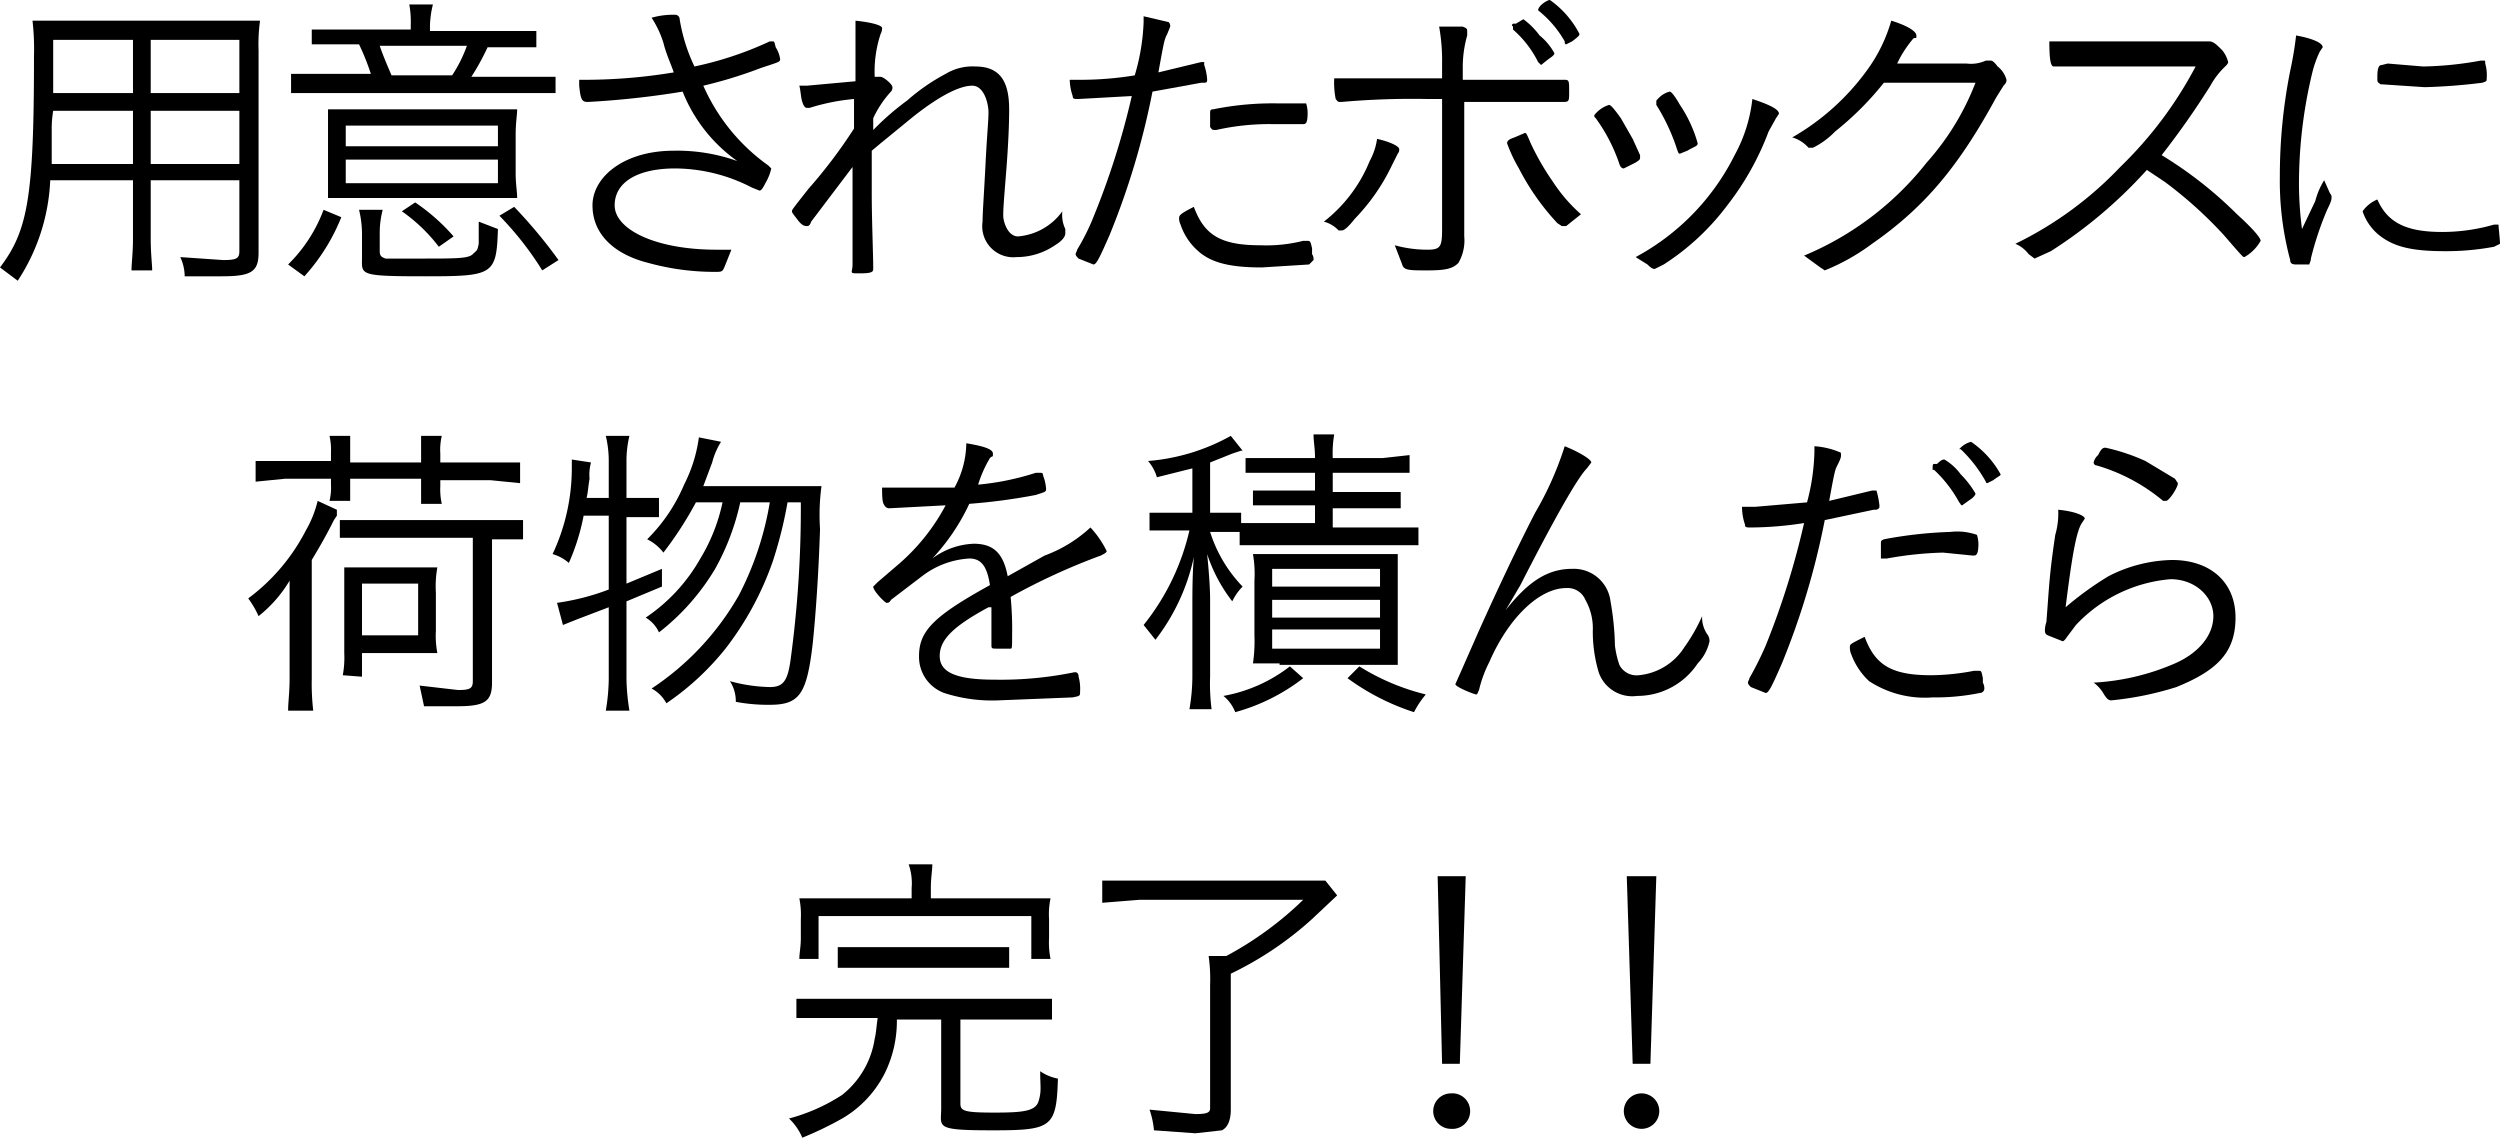
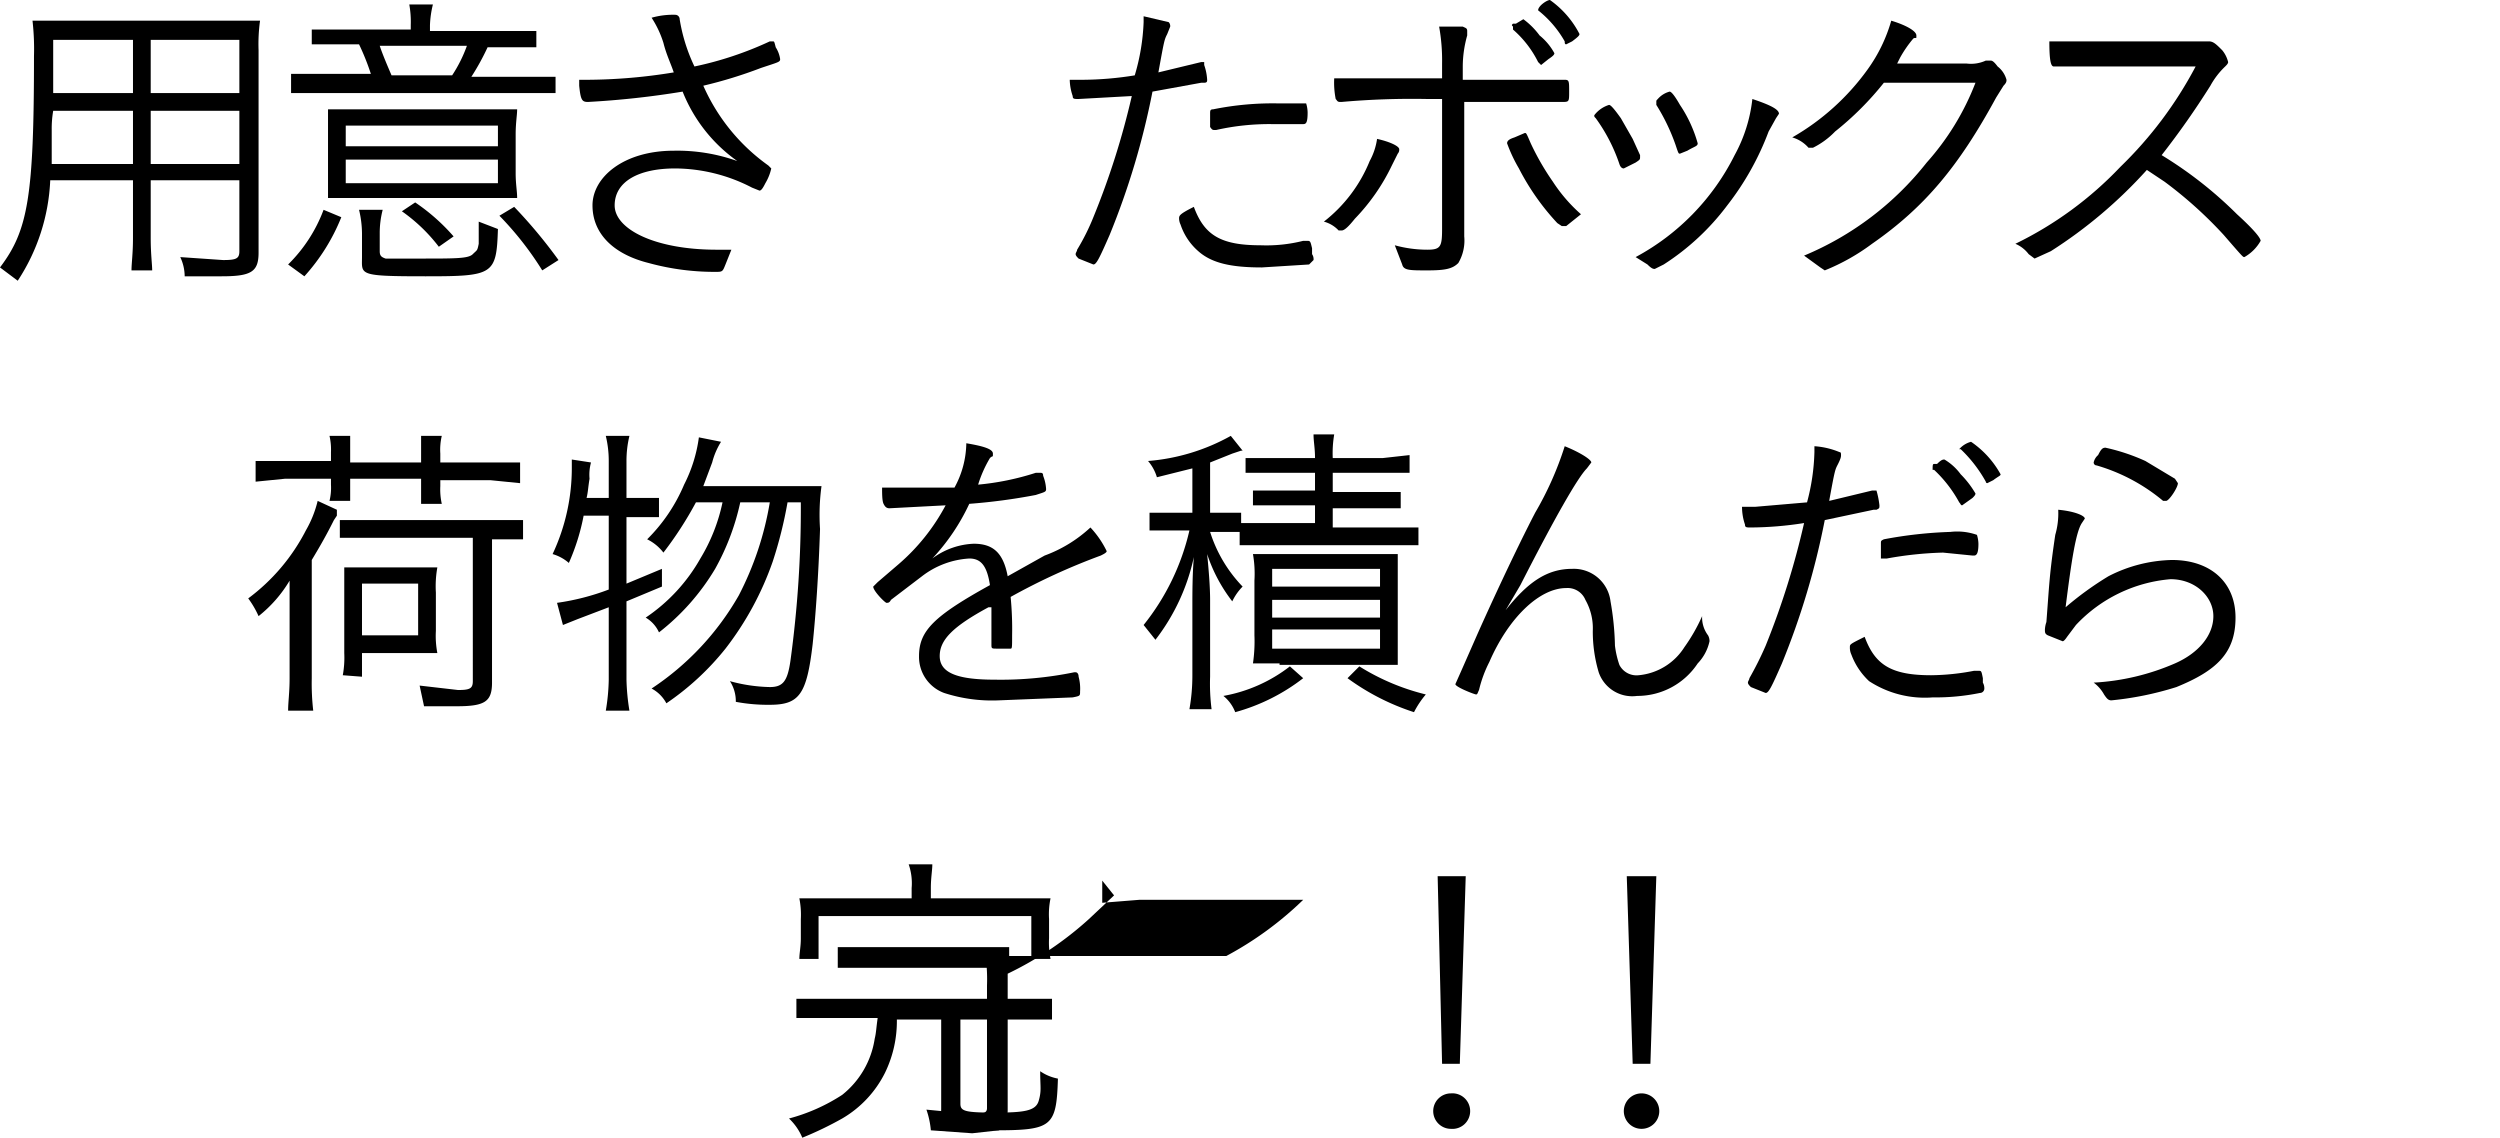
<svg xmlns="http://www.w3.org/2000/svg" width="169.2" height="77" viewBox="0 0 169.2 77">
  <title>アセット 5</title>
  <g>
    <path d="M10.2,16.1c0,1.1.1,1.8.1,2.2H8.9c0-.5.1-1.1.1-2.2V12.2H3.4A13.4,13.4,0,0,1,1.2,19L0,18.1c1.9-2.5,2.3-4.8,2.3-14.3a17,17,0,0,0-.1-2.4H17.6a11.5,11.5,0,0,0-.1,2V17.1c0,1.3-.5,1.6-2.5,1.6H12.5a3.1,3.1,0,0,0-.3-1.3l2.9.2c.9,0,1.1-.1,1.1-.6V12.2h-6ZM3.6,7.5a7.2,7.2,0,0,0-.1,1.3v2.3H9V7.5ZM9,2.7H3.6V6.3H9Zm7.2,3.6V2.7h-6V6.3Zm-6,4.8h6V7.5h-6Z" />
    <path d="M19.5,17.9a10.2,10.2,0,0,0,2.4-3.7l1.2.5a13.3,13.3,0,0,1-2.5,4ZM27.8,1.7A6.6,6.6,0,0,0,27.7.3h1.6a6.8,6.8,0,0,0-.2,1.4v.4h7.2V3.2H33a16.3,16.3,0,0,1-1.1,2h5.7V6.3H19.7V5h5.4a16,16,0,0,0-.8-2H21.1V2h6.7ZM24.4,13.4H22.2v-6H35c0,.4-.1.9-.1,1.7v2.6c0,.8.1,1.2.1,1.7H24.4Zm-1-3.5H33.7V8.5H23.4Zm0,2.5H33.7V10.8H23.4ZM25.7,17c0,.3.1.4.4.5h2.3c2.5,0,3.3,0,3.6-.3s.3-.2.4-.7V15l1.3.5c-.1,3.1-.3,3.2-4.9,3.2s-4.3-.1-4.3-1.3V15.8a7,7,0,0,0-.2-1.6h1.6a6.3,6.3,0,0,0-.2,1.6ZM30.6,5.1a9.3,9.3,0,0,0,1-2H25.7c.2.6.5,1.3.8,2Zm-.9,11.6a11.3,11.3,0,0,0-2.5-2.4l.9-.6A13.4,13.4,0,0,1,30.7,16Zm7,1.6a21.6,21.6,0,0,0-2.9-3.7l1-.6a33.7,33.7,0,0,1,3,3.6Z" />
    <path d="M44.9,2.9a6.8,6.8,0,0,0-.8-1.7A5.3,5.3,0,0,1,45.7,1a.3.3,0,0,1,.3.3h0a11.7,11.7,0,0,0,1,3.2,23.5,23.5,0,0,0,5.1-1.7h.2c.1,0,.1,0,.2.4a2,2,0,0,1,.3.8c0,.2-.1.2-1.3.6a30.2,30.2,0,0,1-3.9,1.2A13.1,13.1,0,0,0,52,11.2l.2.2a3.4,3.4,0,0,1-.4,1c-.2.4-.3.5-.4.5l-.5-.2a11.4,11.4,0,0,0-5.2-1.3c-2.5,0-4.1.9-4.1,2.5s2.7,3,6.9,3h1l-.4,1c-.2.5-.2.5-.7.5a16.8,16.8,0,0,1-4.5-.6c-2.4-.6-3.8-2-3.8-3.9s2.1-3.7,5.5-3.7a12.1,12.1,0,0,1,4.3.7,10.5,10.5,0,0,1-3.7-4.7,59,59,0,0,1-6.4.7c-.4,0-.5-.1-.6-1.1V5.4h.6a36.8,36.8,0,0,0,5.8-.5C45.4,4.3,45.1,3.7,44.9,2.9Z" />
-     <path d="M59,13.1c0,1.8.1,4.1.1,5.1h0c0,.2-.1.3-.9.3s-.5,0-.5-.6V11.3L54.9,15c-.1.3-.2.3-.3.3s-.3,0-.6-.4-.4-.5-.4-.6,0-.1,1.1-1.5a33.8,33.8,0,0,0,3.1-4.1v-2a14.2,14.2,0,0,0-3,.6h-.2c-.1,0-.2-.1-.3-.4s-.1-.7-.2-1.1h.5l3.3-.3V1.4c1,.1,1.8.3,1.8.5a.8.8,0,0,1-.1.4,8.1,8.1,0,0,0-.4,2.9h.4c.2,0,.8.5.8.7a.4.4,0,0,1-.1.3,7,7,0,0,0-1.2,1.8v.8a18,18,0,0,1,2.3-2,13.5,13.5,0,0,1,2.6-1.8,3.5,3.5,0,0,1,2-.5c1.6,0,2.3.9,2.3,2.9,0,.3,0,1.7-.2,4.2s-.2,2.6-.2,3,.3,1.4,1,1.4a4.1,4.1,0,0,0,3-1.7,2.2,2.2,0,0,0,.2,1.2v.3c0,.2-.2.5-.7.8a4.6,4.6,0,0,1-2.6.8,2.1,2.1,0,0,1-2.3-2.4c0-.6.1-1.9.2-3.9s.2-2.9.2-3.5-.3-1.8-1.1-1.8-2.1.6-4,2.1L59.6,9.7l-.6.5Z" />
    <path d="M77.4,1.5V1.1l1.7.4a.4.4,0,0,1,.1.3l-.2.5c-.2.4-.2.4-.6,2.6l2.9-.7h.2v.2a3.6,3.6,0,0,1,.2,1c0,.1,0,.2-.2.2h-.2l-3.3.6a51.8,51.8,0,0,1-2.9,9.7c-.7,1.6-.9,2-1.1,2l-1-.4c-.1-.1-.2-.2-.2-.3s.1-.2.1-.3a15,15,0,0,0,1.1-2.2,52.8,52.8,0,0,0,2.6-8.2l-3.6.2c-.3,0-.4,0-.4-.2a3.6,3.6,0,0,1-.2-1.1h.9a22.6,22.6,0,0,0,3.5-.3A14.4,14.4,0,0,0,77.4,1.5Zm7.9,15.1a10.2,10.2,0,0,0,2.9-.3h.3c.2,0,.2.1.3.5v.4a.6.6,0,0,1,.1.4l-.3.3-3.2.2c-2.1,0-3.4-.3-4.3-1.1a4.1,4.1,0,0,1-1.2-1.8,1,1,0,0,1-.1-.4c0-.2,0-.3,1-.8C81.5,15.9,82.6,16.6,85.3,16.6Zm-3-7.8h-.1c-.2,0-.2-.1-.3-.2V7.7c0-.2,0-.3.2-.3A20.3,20.3,0,0,1,86.6,7h1.8a2.2,2.2,0,0,1,.1.6c0,.7-.1.8-.3.8H86.1A16.4,16.4,0,0,0,82.3,8.8Z" />
    <path d="M94.7,10.1a.4.4,0,0,1-.1.3l-.4.8a13.6,13.6,0,0,1-2.5,3.6c-.4.5-.7.8-.9.8h-.2a2.1,2.1,0,0,0-1-.6,9.9,9.9,0,0,0,3.1-4.1,4.4,4.4,0,0,0,.5-1.5C94.1,9.6,94.7,9.9,94.7,10.1Zm1.9-3.4a54.1,54.1,0,0,0-5.8.2h-.1c-.2,0-.2-.1-.3-.2a5.7,5.7,0,0,1-.1-1.4h7.3v-1a12.9,12.9,0,0,0-.2-2.5H99c.2.1.3.1.3.3v.3A7.8,7.8,0,0,0,99,4.5v.9h6.9c.3,0,.3.1.3.8s0,.7-.5.7H99.1v9.1a3,3,0,0,1-.4,1.8c-.4.4-.9.5-2.1.5s-1.6,0-1.7-.4l-.5-1.3a8.3,8.3,0,0,0,2.2.3c.9,0,1-.2,1-1.4V6.7Zm9.4,8.6h-.3l-.3-.2a16.3,16.3,0,0,1-2.6-3.7,10.2,10.2,0,0,1-.8-1.7c0-.2.2-.3.5-.4l.7-.3c.1,0,.1,0,.4.7a17.4,17.4,0,0,0,1.5,2.6,10.7,10.7,0,0,0,1.9,2.2ZM102.4,1.6h.2l.5-.3a5.1,5.1,0,0,1,1.1,1.1,4,4,0,0,1,1,1.2c0,.1-.1.2-.4.4l-.5.4-.2-.2A7.1,7.1,0,0,0,102.4,2V1.8C102.3,1.7,102.3,1.7,102.4,1.6ZM104.9,0a6.4,6.4,0,0,1,2,2.3c0,.1-.1.2-.5.5L106,3c-.1,0-.1-.1-.1-.2A7.2,7.2,0,0,0,104.1.7h0C104.1.4,104.7,0,104.9,0Z" />
    <path d="M111,10.6c0,.2,0,.2-.3.4l-.8.4q-.2,0-.3-.3A11.5,11.5,0,0,0,108,8c-.1-.1-.1-.1-.1-.2a2,2,0,0,1,1-.7c.1,0,.3.2.8.9l.8,1.4.5,1.1Zm9.4-2.9-.2.3-.5.9a18.9,18.9,0,0,1-2.8,5,16.5,16.5,0,0,1-4.3,4l-.6.3c-.1,0-.2,0-.5-.3l-.8-.5a15.9,15.9,0,0,0,6.7-6.9,10.2,10.2,0,0,0,1.2-3.8C119.8,7.1,120.4,7.4,120.4,7.7ZM113,6.2c.1,0,.3.2.7.9a9,9,0,0,1,1.2,2.6c0,.2-.2.2-.7.5l-.5.2c-.1,0-.1,0-.3-.6a13.4,13.4,0,0,0-1.3-2.7V6.9c0-.1,0-.1.1-.2A1.6,1.6,0,0,1,113,6.2Z" />
    <path d="M127.5,5.6a20.6,20.6,0,0,1-3.3,3.3,5.4,5.4,0,0,1-1.5,1.1h-.3a2.3,2.3,0,0,0-1.1-.7,16.2,16.2,0,0,0,5.1-4.6A10.6,10.6,0,0,0,128,1.4c1,.3,1.7.7,1.7,1s0,.1-.2.2a7.9,7.9,0,0,0-.9,1.3l-.2.4h4.7a2.4,2.4,0,0,0,1.3-.2h.3c.1,0,.2,0,.5.4a1.7,1.7,0,0,1,.6.9c0,.1,0,.2-.2.4l-.5.8c-2.5,4.6-4.8,7.4-8.4,9.9a14.2,14.2,0,0,1-3.2,1.8l-.3-.2-1.1-.8a20.7,20.7,0,0,0,8.3-6.3,17.5,17.5,0,0,0,3.3-5.4Z" />
    <path d="M138.8,17l-1.1.5-.4-.3a2.2,2.2,0,0,0-.9-.7,24.6,24.6,0,0,0,7.1-5.2,26.9,26.9,0,0,0,5.1-6.8H139c-.2,0-.3-.4-.3-1.7h10.8c.3,0,.5.2.9.6a2,2,0,0,1,.4.8c0,.1-.1.2-.2.3a5.3,5.3,0,0,0-1,1.3,55.9,55.9,0,0,1-3.3,4.7,27.4,27.4,0,0,1,5.1,4c1.1,1,1.6,1.6,1.6,1.8a2.9,2.9,0,0,1-1.1,1.1c-.1,0-.1,0-1.4-1.5a28.3,28.3,0,0,0-4-3.6l-1.2-.8A31.6,31.6,0,0,1,138.8,17Z" />
-     <path d="M156.7,13.6a5,5,0,0,1,.6-1.4l.4.9a.3.3,0,0,1,.1.2c0,.2,0,.3-.3.9a21.3,21.3,0,0,0-1.1,3.3c0,.2-.1.3-.1.4h-.9c-.3,0-.4-.1-.4-.3a20.7,20.7,0,0,1-.7-5.7,36.3,36.3,0,0,1,.7-7.1,24,24,0,0,0,.4-2.4c1.1.2,1.8.5,1.8.8l-.2.3a7.2,7.2,0,0,0-.5,1.4,32,32,0,0,0-.9,7,23.6,23.6,0,0,0,.2,3.6Zm8.6,2.1a12.7,12.7,0,0,0,3.5-.5h.3c0,.2.1,1,.1,1.3l-.4.2a17.6,17.6,0,0,1-3.3.3c-2.3,0-3.5-.3-4.5-1.1a3.5,3.5,0,0,1-1.1-1.6,2.3,2.3,0,0,1,1-.8C161.6,15.1,162.9,15.7,165.3,15.7ZM161.6,4.3l2.4.2a23.4,23.4,0,0,0,3.9-.4h.2c.1,0,.1,0,.1.2a2.8,2.8,0,0,1,.1,1c0,.2,0,.2-.3.3a38.9,38.9,0,0,1-3.9.3l-3-.2c-.1-.1-.2-.1-.2-.3V5.2h0c0-.6.1-.8.3-.8Z" />
    <path d="M19.6,41.7V39.3a8.8,8.8,0,0,1-2.1,2.4,6.3,6.3,0,0,0-.7-1.2,13.3,13.3,0,0,0,3.9-4.6,7.5,7.5,0,0,0,.8-2l1.3.6v.4l-.2.3c-.5,1-.9,1.7-1.5,2.7v8a16.2,16.2,0,0,0,.1,2.2H19.5c0-.6.1-1.2.1-2.2Zm2.8-11.1a4.1,4.1,0,0,0-.1-1.1h1.4v1.8h4.8V29.5h1.4a4.1,4.1,0,0,0-.1,1.2v.6h5.4v1.4l-2-.2H29.8v.4a4.5,4.5,0,0,0,.1,1.2H28.5V32.4H23.7v1.5H22.3a3.7,3.7,0,0,0,.1-1.1v-.4H19.3l-2,.2V31.2h5.1Zm2.8,5.8H23V35.2H35.4v1.3H33.3v9.7c0,1.3-.5,1.6-2.4,1.6H28.7l-.3-1.4,2.6.3c.8,0,1-.1,1-.6V36.4Zm-2,9.3a6.6,6.6,0,0,0,.1-1.5V38.4h6.3a7.2,7.2,0,0,0-.1,1.7v2.6a6.2,6.2,0,0,0,.1,1.5H24.5v1.6ZM24.5,43h3.8V39.5H24.5Z" />
    <path d="M39.5,34.9a14.6,14.6,0,0,1-1,3.2,2.9,2.9,0,0,0-1.1-.6,13.7,13.7,0,0,0,1.3-5.9v-.5l1.3.2a3.1,3.1,0,0,0-.1,1.1c-.1.6-.1.9-.2,1.3h1.5V31.2a7.2,7.2,0,0,0-.2-1.7h1.6a7.2,7.2,0,0,0-.2,1.7v2.5h2.2v1.3H42.4v4.5l2.4-1v1.2l-2.4,1V46a14.9,14.9,0,0,0,.2,2.1H41a13.6,13.6,0,0,0,.2-2.1V41.1l-2.1.8-1,.4-.4-1.5a16.1,16.1,0,0,0,3.5-.9v-5ZM50.1,34a16.3,16.3,0,0,1-1.7,4.5,15.5,15.5,0,0,1-3.8,4.3,2.2,2.2,0,0,0-.9-1,11.8,11.8,0,0,0,3.7-4A12.1,12.1,0,0,0,48.9,34H47.1a24.6,24.6,0,0,1-2.2,3.4,3.1,3.1,0,0,0-1.1-.9,11.5,11.5,0,0,0,2.5-3.7,9.9,9.9,0,0,0,1-3.2l1.5.3a5,5,0,0,0-.6,1.4l-.6,1.6h8a14.3,14.3,0,0,0-.1,2.9c-.1,3.1-.3,5.9-.5,7.8-.4,3.4-.9,4.1-2.9,4.1a11.6,11.6,0,0,1-2.3-.2,2.5,2.5,0,0,0-.4-1.4,10.9,10.9,0,0,0,2.7.4c.9,0,1.2-.4,1.4-1.8A76.1,76.1,0,0,0,54.2,34h-.9a28.7,28.7,0,0,1-1,4,20.8,20.8,0,0,1-3.2,5.9,18.2,18.2,0,0,1-4,3.7,2.4,2.4,0,0,0-1-1A18.6,18.6,0,0,0,50,40.3,21.2,21.2,0,0,0,52.1,34Z" />
    <path d="M70.7,37.6a9.2,9.2,0,0,0,3.1-1.9,6.4,6.4,0,0,1,1.1,1.6c0,.1-.2.2-.4.3a43.2,43.2,0,0,0-6.1,2.8,22.6,22.6,0,0,1,.1,2.6c0,.8,0,.9-.1.9h-.9c-.4,0-.4,0-.4-.3V41.1h-.2c-2.4,1.3-3.3,2.2-3.3,3.3s1.1,1.6,3.7,1.6a24.7,24.7,0,0,0,5.4-.5h.1c.1,0,.2.1.2.3a3.1,3.1,0,0,1,.1,1c0,.3,0,.3-.5.4l-5,.2a10.5,10.5,0,0,1-3.7-.5,2.6,2.6,0,0,1-1.7-2.5c0-1.7,1-2.7,4.8-4.8-.2-1.3-.6-1.8-1.4-1.8a5.8,5.8,0,0,0-3.2,1.2l-2.1,1.6c-.1.2-.2.2-.3.2s-.9-.8-.9-1.1l.3-.3,1.4-1.2a13.8,13.8,0,0,0,3.2-4l-3.8.2c-.2,0-.3-.1-.4-.3s-.1-.7-.1-1.1h4.9a6.4,6.4,0,0,0,.8-3c1.2.2,1.8.4,1.8.7s0,.1-.2.3a8.2,8.2,0,0,0-.8,1.8,18,18,0,0,0,3.9-.8h.3c.1,0,.2,0,.2.2a2.9,2.9,0,0,1,.2.9c0,.2-.1.2-.7.4a40,40,0,0,1-4.5.6,14.1,14.1,0,0,1-2.5,3.7,5,5,0,0,1,2.8-1c1.3,0,2,.6,2.3,2.2Z" />
    <path d="M83.9,36h-2a9.4,9.4,0,0,0,2.2,3.7,3.6,3.6,0,0,0-.7,1,10.7,10.7,0,0,1-1.7-3.2c.1,1,.2,2.2.2,3.1v5.2A13.5,13.5,0,0,0,82,48H80.5a13,13,0,0,0,.2-2.3V41.1c0-1,0-2.2.1-3.4a13.9,13.9,0,0,1-2.6,5.6l-.8-1a15.9,15.9,0,0,0,3.1-6.4H77.8V34.7h2.9V31.7l-2.4.6a3,3,0,0,0-.6-1.1,13.7,13.7,0,0,0,5.6-1.7l.8,1H84l-.6.2-1.5.6v3.4H84v.7h5V34.2H84.8V33.2H89V32H84.3V31H89c0-.7-.1-1.1-.1-1.6h1.4a7.6,7.6,0,0,0-.1,1.6h3.4l1.8-.2v1.2H90.2v1.3h4.6v1.1H90.2v1.3H96v1.2H83.9Zm4.3,9.9a13.2,13.2,0,0,1-4.6,2.3,2.6,2.6,0,0,0-.8-1.1,10.3,10.3,0,0,0,4.5-2Zm-1.6-1H84.8a10.3,10.3,0,0,0,.1-1.9V39.3a7.7,7.7,0,0,0-.1-1.8h9.8V45h-8Zm-.5-5.2h7.3V38.5H86.1Zm0,2.1h7.3V40.6H86.1Zm0,2.1h7.3V42.6H86.1ZM92,45.1A15.3,15.3,0,0,0,96.5,47a6.2,6.2,0,0,0-.8,1.2,15.9,15.9,0,0,1-4.5-2.3Z" />
    <path d="M107.7,31.3l-.3.4c-.6.6-2.1,3.2-4.5,7.9l-1,1.7c1.5-1.9,2.8-2.8,4.5-2.8a2.5,2.5,0,0,1,2.6,2.2,19.2,19.2,0,0,1,.3,3,6.3,6.3,0,0,0,.3,1.3,1.3,1.3,0,0,0,1.3.7,4.1,4.1,0,0,0,3.1-1.9,11.9,11.9,0,0,0,1.2-2.1,2,2,0,0,0,.4,1.3.8.8,0,0,1,.1.4,3.1,3.1,0,0,1-.8,1.5,4.9,4.9,0,0,1-4.1,2.2,2.4,2.4,0,0,1-2.6-1.6,9.7,9.7,0,0,1-.4-2.8,3.9,3.9,0,0,0-.5-2.1,1.3,1.3,0,0,0-1.3-.8c-1.8,0-3.9,2-5.2,5a8.4,8.4,0,0,0-.7,1.9c-.1.2-.1.3-.2.3s-1.4-.5-1.4-.7l.4-.9,1.1-2.5c.8-1.8,2.5-5.5,3.9-8.2a22.1,22.1,0,0,0,2-4.5C106.9,30.6,107.7,31.1,107.7,31.3Z" />
    <path d="M122.8,30.6v-.4a5.3,5.3,0,0,1,1.7.4c.1,0,.1.1.1.2s0,.2-.2.6-.2.3-.6,2.5l2.9-.7h.3a5.8,5.8,0,0,1,.2,1c0,.2,0,.2-.2.3h-.2l-3.3.7a51.8,51.8,0,0,1-2.9,9.7c-.7,1.6-.9,2-1.1,2l-1-.4c-.1-.1-.2-.2-.2-.3s.1-.2.1-.3a22.5,22.5,0,0,0,1.1-2.2,54.1,54.1,0,0,0,2.6-8.3,23.8,23.8,0,0,1-3.6.3c-.3,0-.4,0-.4-.2a3.7,3.7,0,0,1-.2-1.2h.9l3.5-.3A14.4,14.4,0,0,0,122.8,30.6Zm7.9,15.1a15.9,15.9,0,0,0,2.9-.3h.3c.2,0,.2,0,.3.5v.3a.8.8,0,0,1,.1.4.3.3,0,0,1-.3.3,15.1,15.1,0,0,1-3.2.3,6.9,6.9,0,0,1-4.3-1.1,4.7,4.7,0,0,1-1.2-1.8,1.1,1.1,0,0,1-.1-.5c0-.2,0-.2,1-.7C126.9,45,128,45.7,130.7,45.7Zm-3-7.9h-.4v-1c0-.2,0-.2.2-.3A28.9,28.9,0,0,1,132,36a4,4,0,0,1,1.8.2,2.2,2.2,0,0,1,.1.6c0,.6-.1.8-.3.8h-.1l-2-.2A24.5,24.5,0,0,0,127.7,37.8Zm3.2-6.4h.2c.3-.3.4-.3.5-.3a3.7,3.7,0,0,1,1.1,1,6.4,6.4,0,0,1,1,1.3c0,.1-.1.2-.2.3l-.7.5c-.1,0-.1-.1-.2-.2a8.7,8.7,0,0,0-1.7-2.2h-.1C130.8,31.5,130.8,31.4,130.9,31.4Zm4.5.7c0,.1-.1.1-.5.4l-.4.2a.1.1,0,0,1-.1-.1,9.2,9.2,0,0,0-1.7-2.2h-.1a1.6,1.6,0,0,1,.8-.5A6.4,6.4,0,0,1,135.4,32.1Z" />
    <path d="M141.1,35.1l-.2.3c-.4.6-.7,2.5-1.1,5.7a21.7,21.7,0,0,1,2.9-2.1,9.8,9.8,0,0,1,4.3-1.1c2.6,0,4.3,1.5,4.3,3.9s-1.3,3.6-4,4.7a21.5,21.5,0,0,1-4.4.9c-.2,0-.3-.1-.5-.4a2.5,2.5,0,0,0-.7-.8,15.9,15.9,0,0,0,5.5-1.3c1.6-.7,2.6-1.9,2.6-3.2s-1.2-2.5-2.9-2.5a9.9,9.9,0,0,0-6.4,3.1l-.6.8q-.2.3-.3.3l-1-.4c-.2-.1-.2-.2-.2-.4a1.8,1.8,0,0,1,.1-.5c.2-2.6.2-3.2.6-5.9a5.2,5.2,0,0,0,.2-1.7C140.4,34.6,141.1,34.9,141.1,35.1Zm4.1-3.9,2,1.2.2.3c0,.3-.6,1.2-.8,1.2h-.2a12.4,12.4,0,0,0-4.5-2.4.2.2,0,0,1-.2-.2.9.9,0,0,1,.3-.5c.2-.4.3-.5.5-.5A13.4,13.4,0,0,1,145.2,31.2Z" />
    <path d="M56,68.9H53.9V67.6H71.2V69H65v5.7c0,.5.3.6,2.3.6s2.8-.1,3-.8.1-.9.1-2a3.1,3.1,0,0,0,1.2.5c-.1,3.3-.4,3.5-4.4,3.5s-3.5-.2-3.5-1.5v-6h-3a8,8,0,0,1-.8,3.6A7.4,7.4,0,0,1,57,75.7,23.5,23.5,0,0,1,54.3,77a3.8,3.8,0,0,0-.9-1.3A12.4,12.4,0,0,0,57,74.1a6,6,0,0,0,2.2-3.8c.1-.4.1-.7.2-1.4Zm5.7-8.8a3.9,3.9,0,0,0-.2-1.6h1.6c0,.4-.1.9-.1,1.6v.7h8.1a5.3,5.3,0,0,0-.1,1.4v1.3a5.7,5.7,0,0,0,.1,1.4H69.8V62H55.4v2.9H54.1c0-.4.1-.8.1-1.4V62.2a5.7,5.7,0,0,0-.1-1.4h7.6Zm-5,4H68.3v1.4H56.7Z" />
-     <path d="M77.1,60.9l-2.5.2V59.6H89.7l.8,1-1.7,1.6a23,23,0,0,1-5.5,3.7v9.2c0,.7-.2,1.2-.6,1.4l-1.8.2-2.8-.2a5.8,5.8,0,0,0-.3-1.4l3.1.3c.8,0,1-.1,1-.4V66.7a11.5,11.5,0,0,0-.1-2H83a23.1,23.1,0,0,0,5.2-3.8Z" />
+     <path d="M77.1,60.9l-2.5.2V59.6l.8,1-1.7,1.6a23,23,0,0,1-5.5,3.7v9.2c0,.7-.2,1.2-.6,1.4l-1.8.2-2.8-.2a5.8,5.8,0,0,0-.3-1.4l3.1.3c.8,0,1-.1,1-.4V66.7a11.5,11.5,0,0,0-.1-2H83a23.1,23.1,0,0,0,5.2-3.8Z" />
    <path d="M99.5,75.2a1.2,1.2,0,0,1-1.3,1.2A1.2,1.2,0,0,1,97,75.2,1.2,1.2,0,0,1,98.2,74,1.2,1.2,0,0,1,99.5,75.2ZM98.8,72H97.6l-.3-12.7h1.9Z" />
    <path d="M112.3,75.2a1.2,1.2,0,1,1-1.2-1.2A1.2,1.2,0,0,1,112.3,75.2Zm-.6-3.2h-1.2l-.4-12.7h2Z" />
  </g>
</svg>